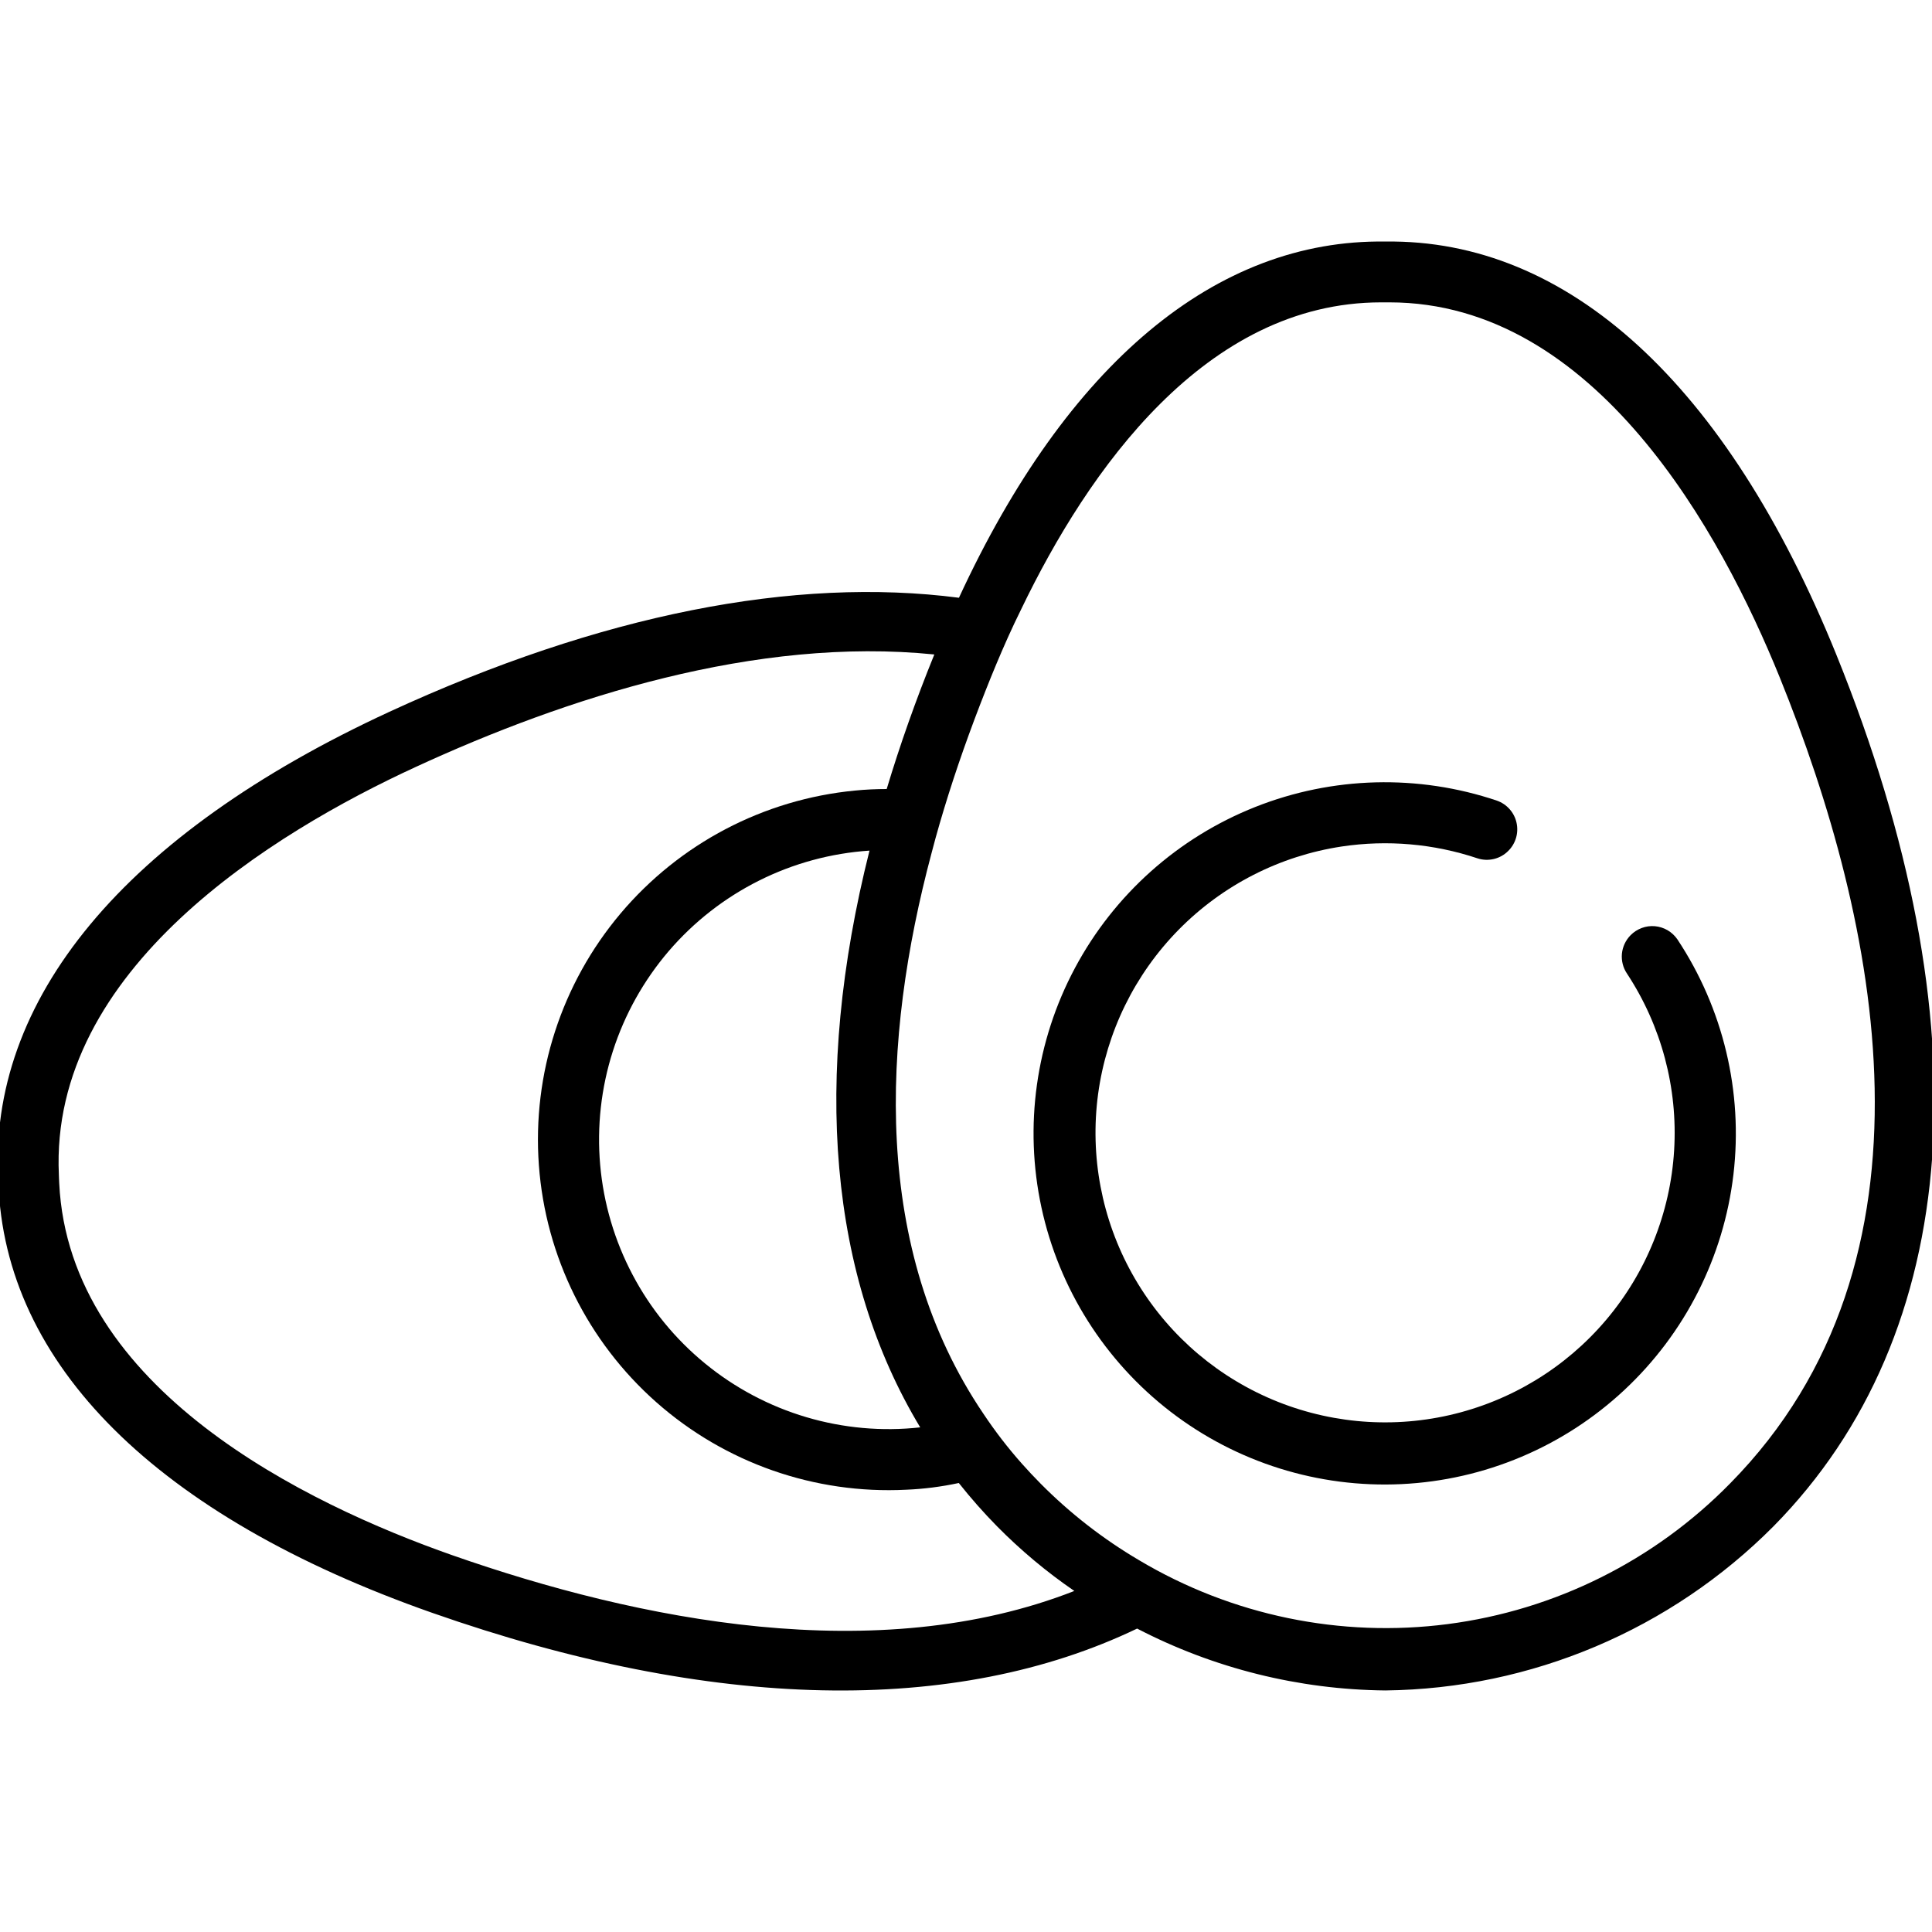
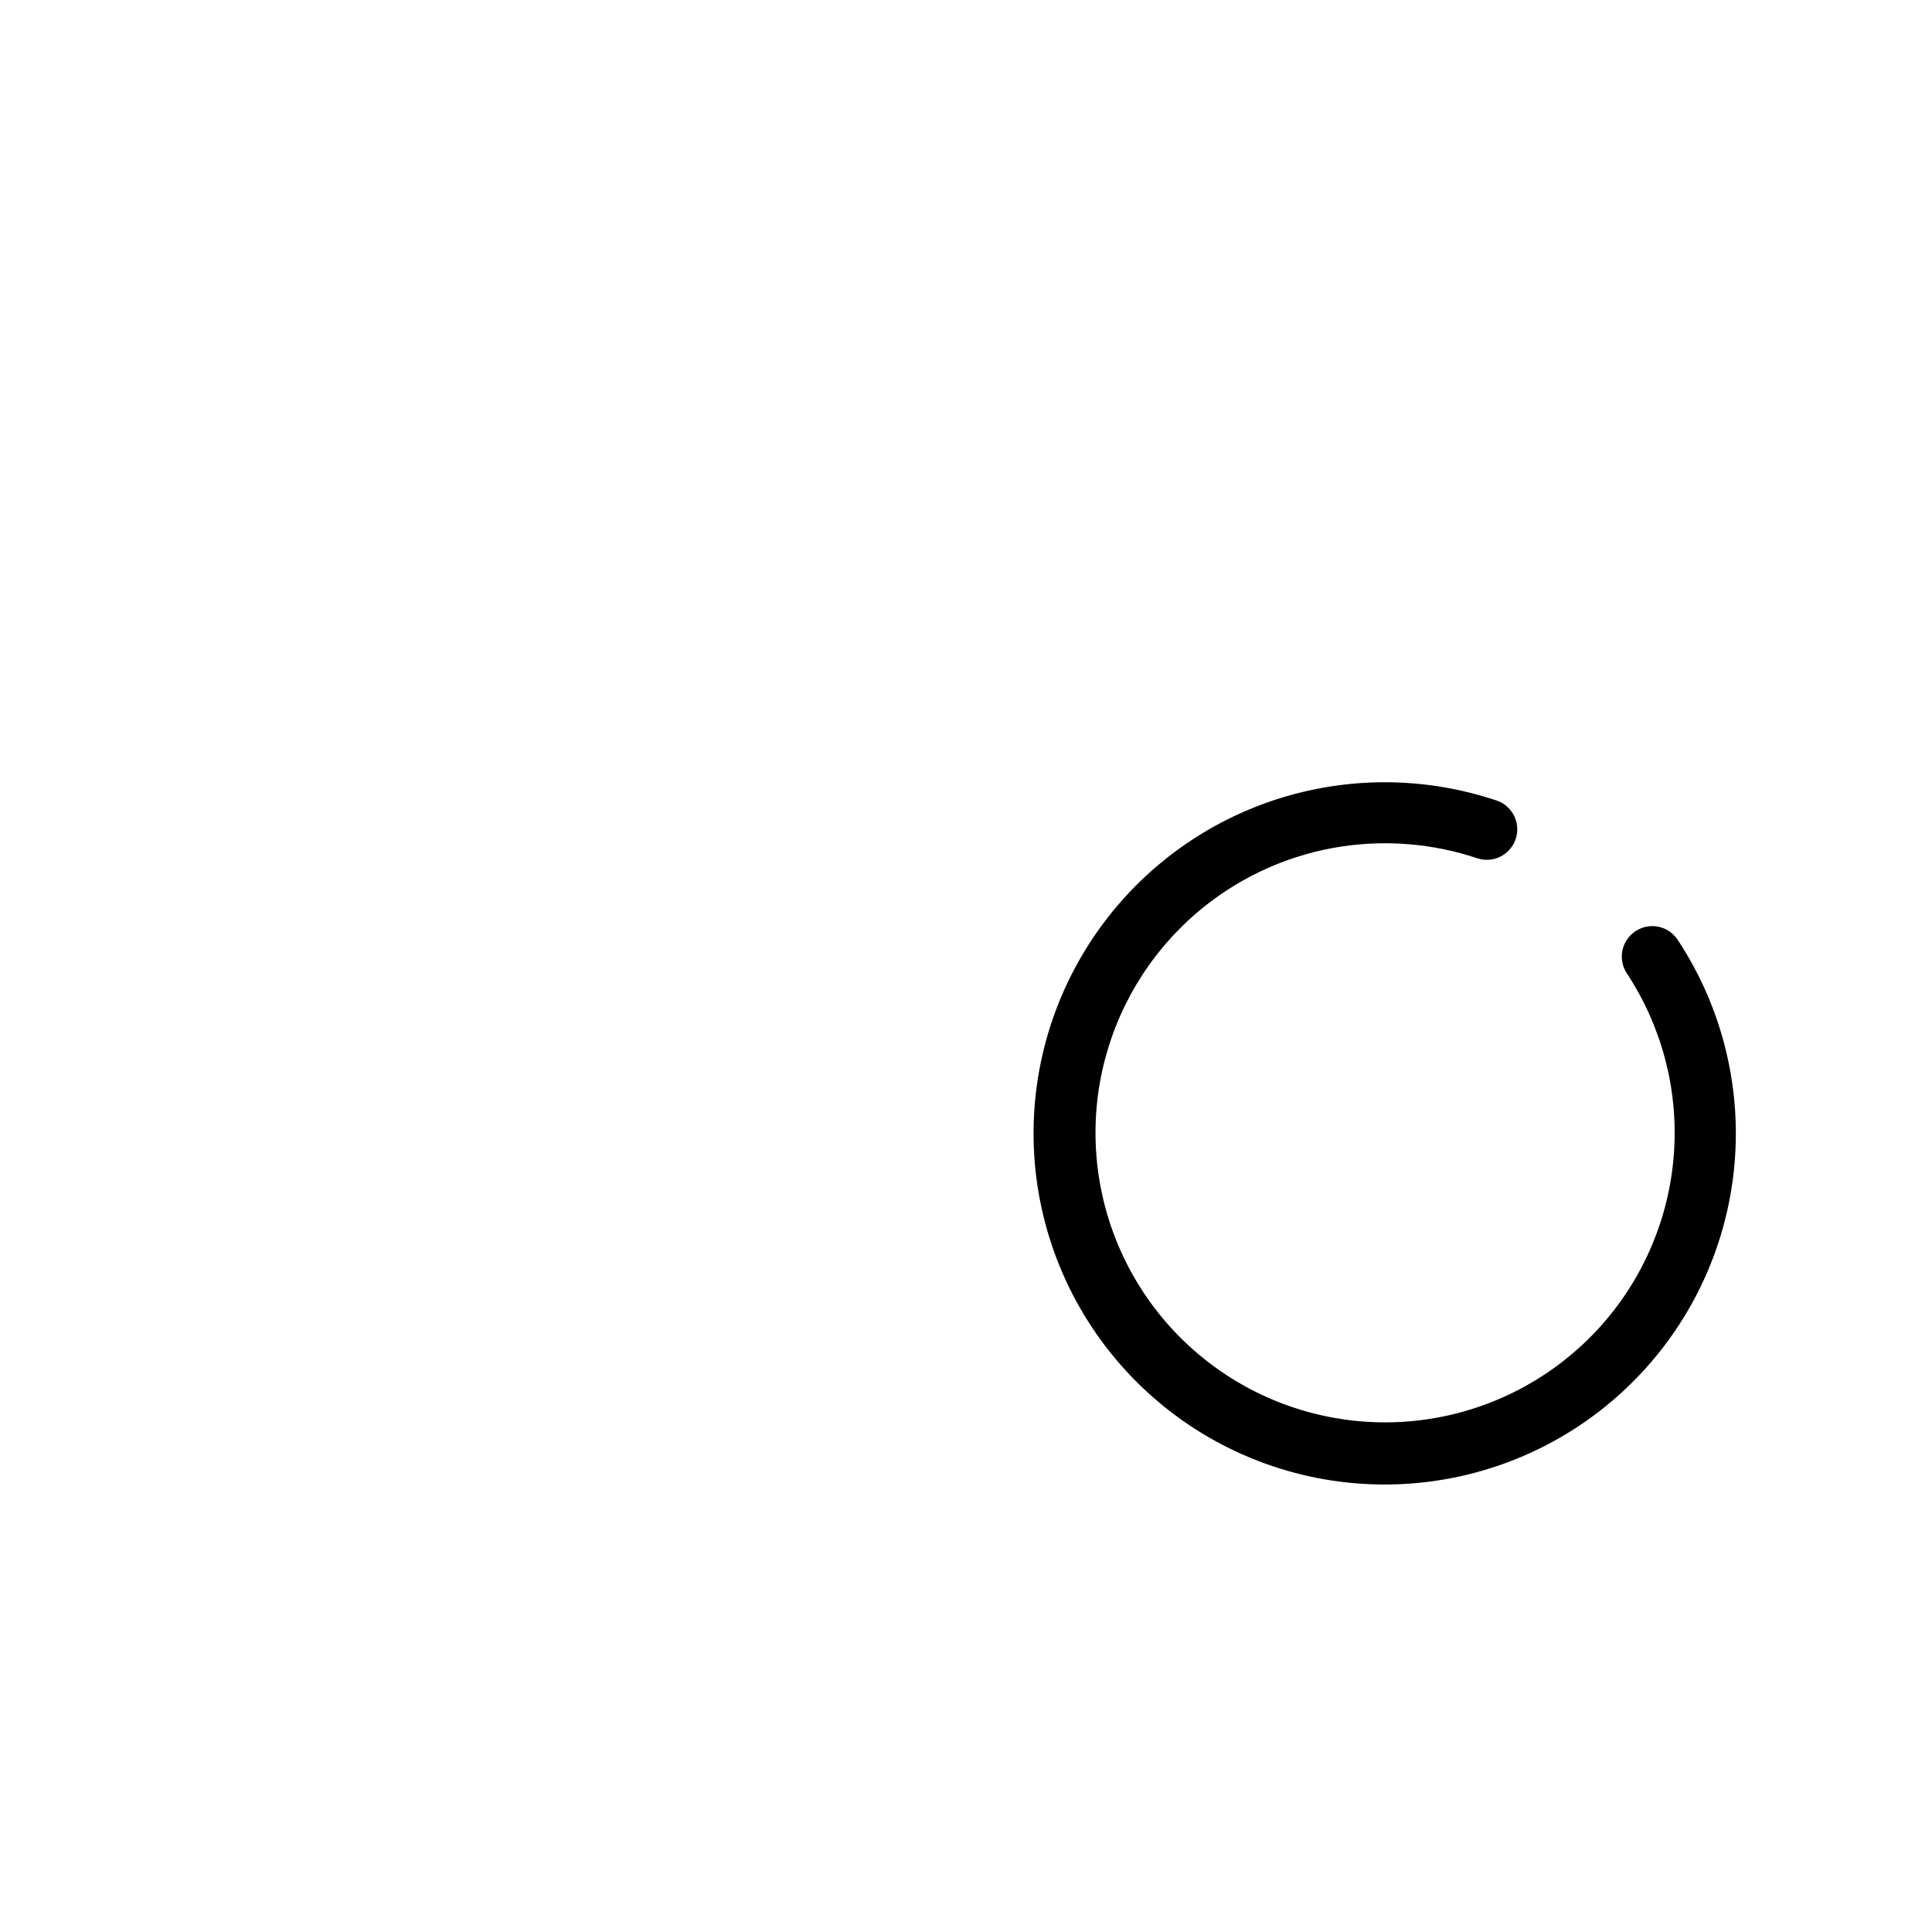
<svg xmlns="http://www.w3.org/2000/svg" width="40" height="40" viewBox="0 0 40 40" fill="none">
  <g clip-path="url(#clip0_318_1820)">
-     <path d="M38.019 13.553C35.746 7.945 32.458 4.947 28.681 5.001C25.178 4.95 22.095 7.525 19.854 12.376C16.446 11.934 12.438 12.72 8.064 14.736C2.57 17.273 -0.267 20.701 -0.034 24.472C0.089 28.246 3.242 31.389 8.951 33.393C14.761 35.432 19.788 35.52 23.543 33.718C25.131 34.542 26.891 34.981 28.681 34.999C31.702 34.964 34.588 33.743 36.718 31.601C40.654 27.609 41.114 21.199 38.019 13.553ZM9.367 32.2C6.332 31.134 1.431 28.76 1.226 24.497L1.222 24.412L1.219 24.327C1.017 20.06 5.672 17.232 8.594 15.885C11.731 14.436 15.657 13.177 19.343 13.55V13.553C18.958 14.5 18.63 15.431 18.358 16.336C18.14 16.336 17.919 16.346 17.699 16.368C15.811 16.55 14.07 17.464 12.847 18.914C11.625 20.363 11.018 22.234 11.157 24.125C11.296 26.017 12.169 27.778 13.591 29.034C15.012 30.289 16.868 30.939 18.762 30.843C19.128 30.828 19.492 30.781 19.851 30.704C20.099 31.017 20.363 31.316 20.643 31.601C21.133 32.097 21.668 32.545 22.243 32.939C18.159 34.539 13.224 33.551 9.367 32.2ZM19.052 29.552C18.259 29.64 17.456 29.567 16.691 29.34C15.926 29.113 15.214 28.735 14.597 28.229C13.979 27.723 13.469 27.099 13.097 26.393C12.724 25.687 12.496 24.914 12.426 24.119C12.356 23.324 12.445 22.523 12.689 21.762C12.933 21.002 13.326 20.299 13.845 19.692C14.365 19.086 15 18.59 15.713 18.233C16.427 17.875 17.205 17.664 18.002 17.611C16.812 22.338 17.172 26.435 19.052 29.552ZM35.819 30.714C34.252 32.312 32.194 33.337 29.975 33.625C27.755 33.913 25.504 33.447 23.581 32.301C22.836 31.862 22.151 31.329 21.542 30.714C21.41 30.581 21.284 30.446 21.16 30.307C20.869 29.98 20.602 29.633 20.359 29.268C18.046 25.848 18.254 21.534 19.286 17.665C19.393 17.251 19.513 16.844 19.639 16.444C19.904 15.604 20.204 14.793 20.514 14.026C20.552 13.935 20.589 13.843 20.627 13.752C20.779 13.389 20.949 13.004 21.145 12.609C22.527 9.738 24.957 6.26 28.595 6.26H28.766C33.036 6.26 35.639 11.044 36.848 14.026C38.896 19.085 40.382 26.087 35.819 30.714Z" fill="black" />
    <path d="M33.76 19.362C33.658 19.465 33.594 19.601 33.58 19.746C33.567 19.891 33.603 20.036 33.685 20.157C34.397 21.24 34.74 22.524 34.661 23.818C34.582 25.112 34.086 26.345 33.248 27.333C32.409 28.322 31.272 29.011 30.008 29.299C28.744 29.587 27.421 29.457 26.237 28.93C25.053 28.403 24.072 27.506 23.441 26.374C22.809 25.242 22.562 23.935 22.735 22.651C22.909 21.366 23.494 20.173 24.403 19.249C25.312 18.325 26.496 17.72 27.778 17.526C28.721 17.384 29.685 17.468 30.59 17.771C30.7 17.807 30.818 17.811 30.931 17.784C31.043 17.757 31.146 17.699 31.227 17.617C31.303 17.542 31.358 17.449 31.388 17.347C31.418 17.245 31.421 17.137 31.398 17.033C31.375 16.929 31.326 16.833 31.255 16.753C31.184 16.673 31.095 16.613 30.994 16.577C29.364 16.027 27.59 16.073 25.99 16.707C24.39 17.341 23.067 18.522 22.256 20.041C21.445 21.559 21.199 23.316 21.562 24.999C21.925 26.681 22.873 28.18 24.238 29.23C25.603 30.279 27.295 30.809 29.015 30.727C30.734 30.645 32.369 29.956 33.627 28.782C34.886 27.608 35.688 26.025 35.889 24.316C36.09 22.606 35.678 20.881 34.727 19.446C34.674 19.37 34.605 19.306 34.525 19.259C34.445 19.213 34.356 19.184 34.263 19.176C34.171 19.168 34.078 19.18 33.991 19.213C33.904 19.245 33.825 19.296 33.76 19.362Z" fill="black" />
  </g>
  <defs>
    <clipPath id="clip0_318_1820">
      <rect width="40" height="40" fill="white" />
    </clipPath>
  </defs>
</svg>